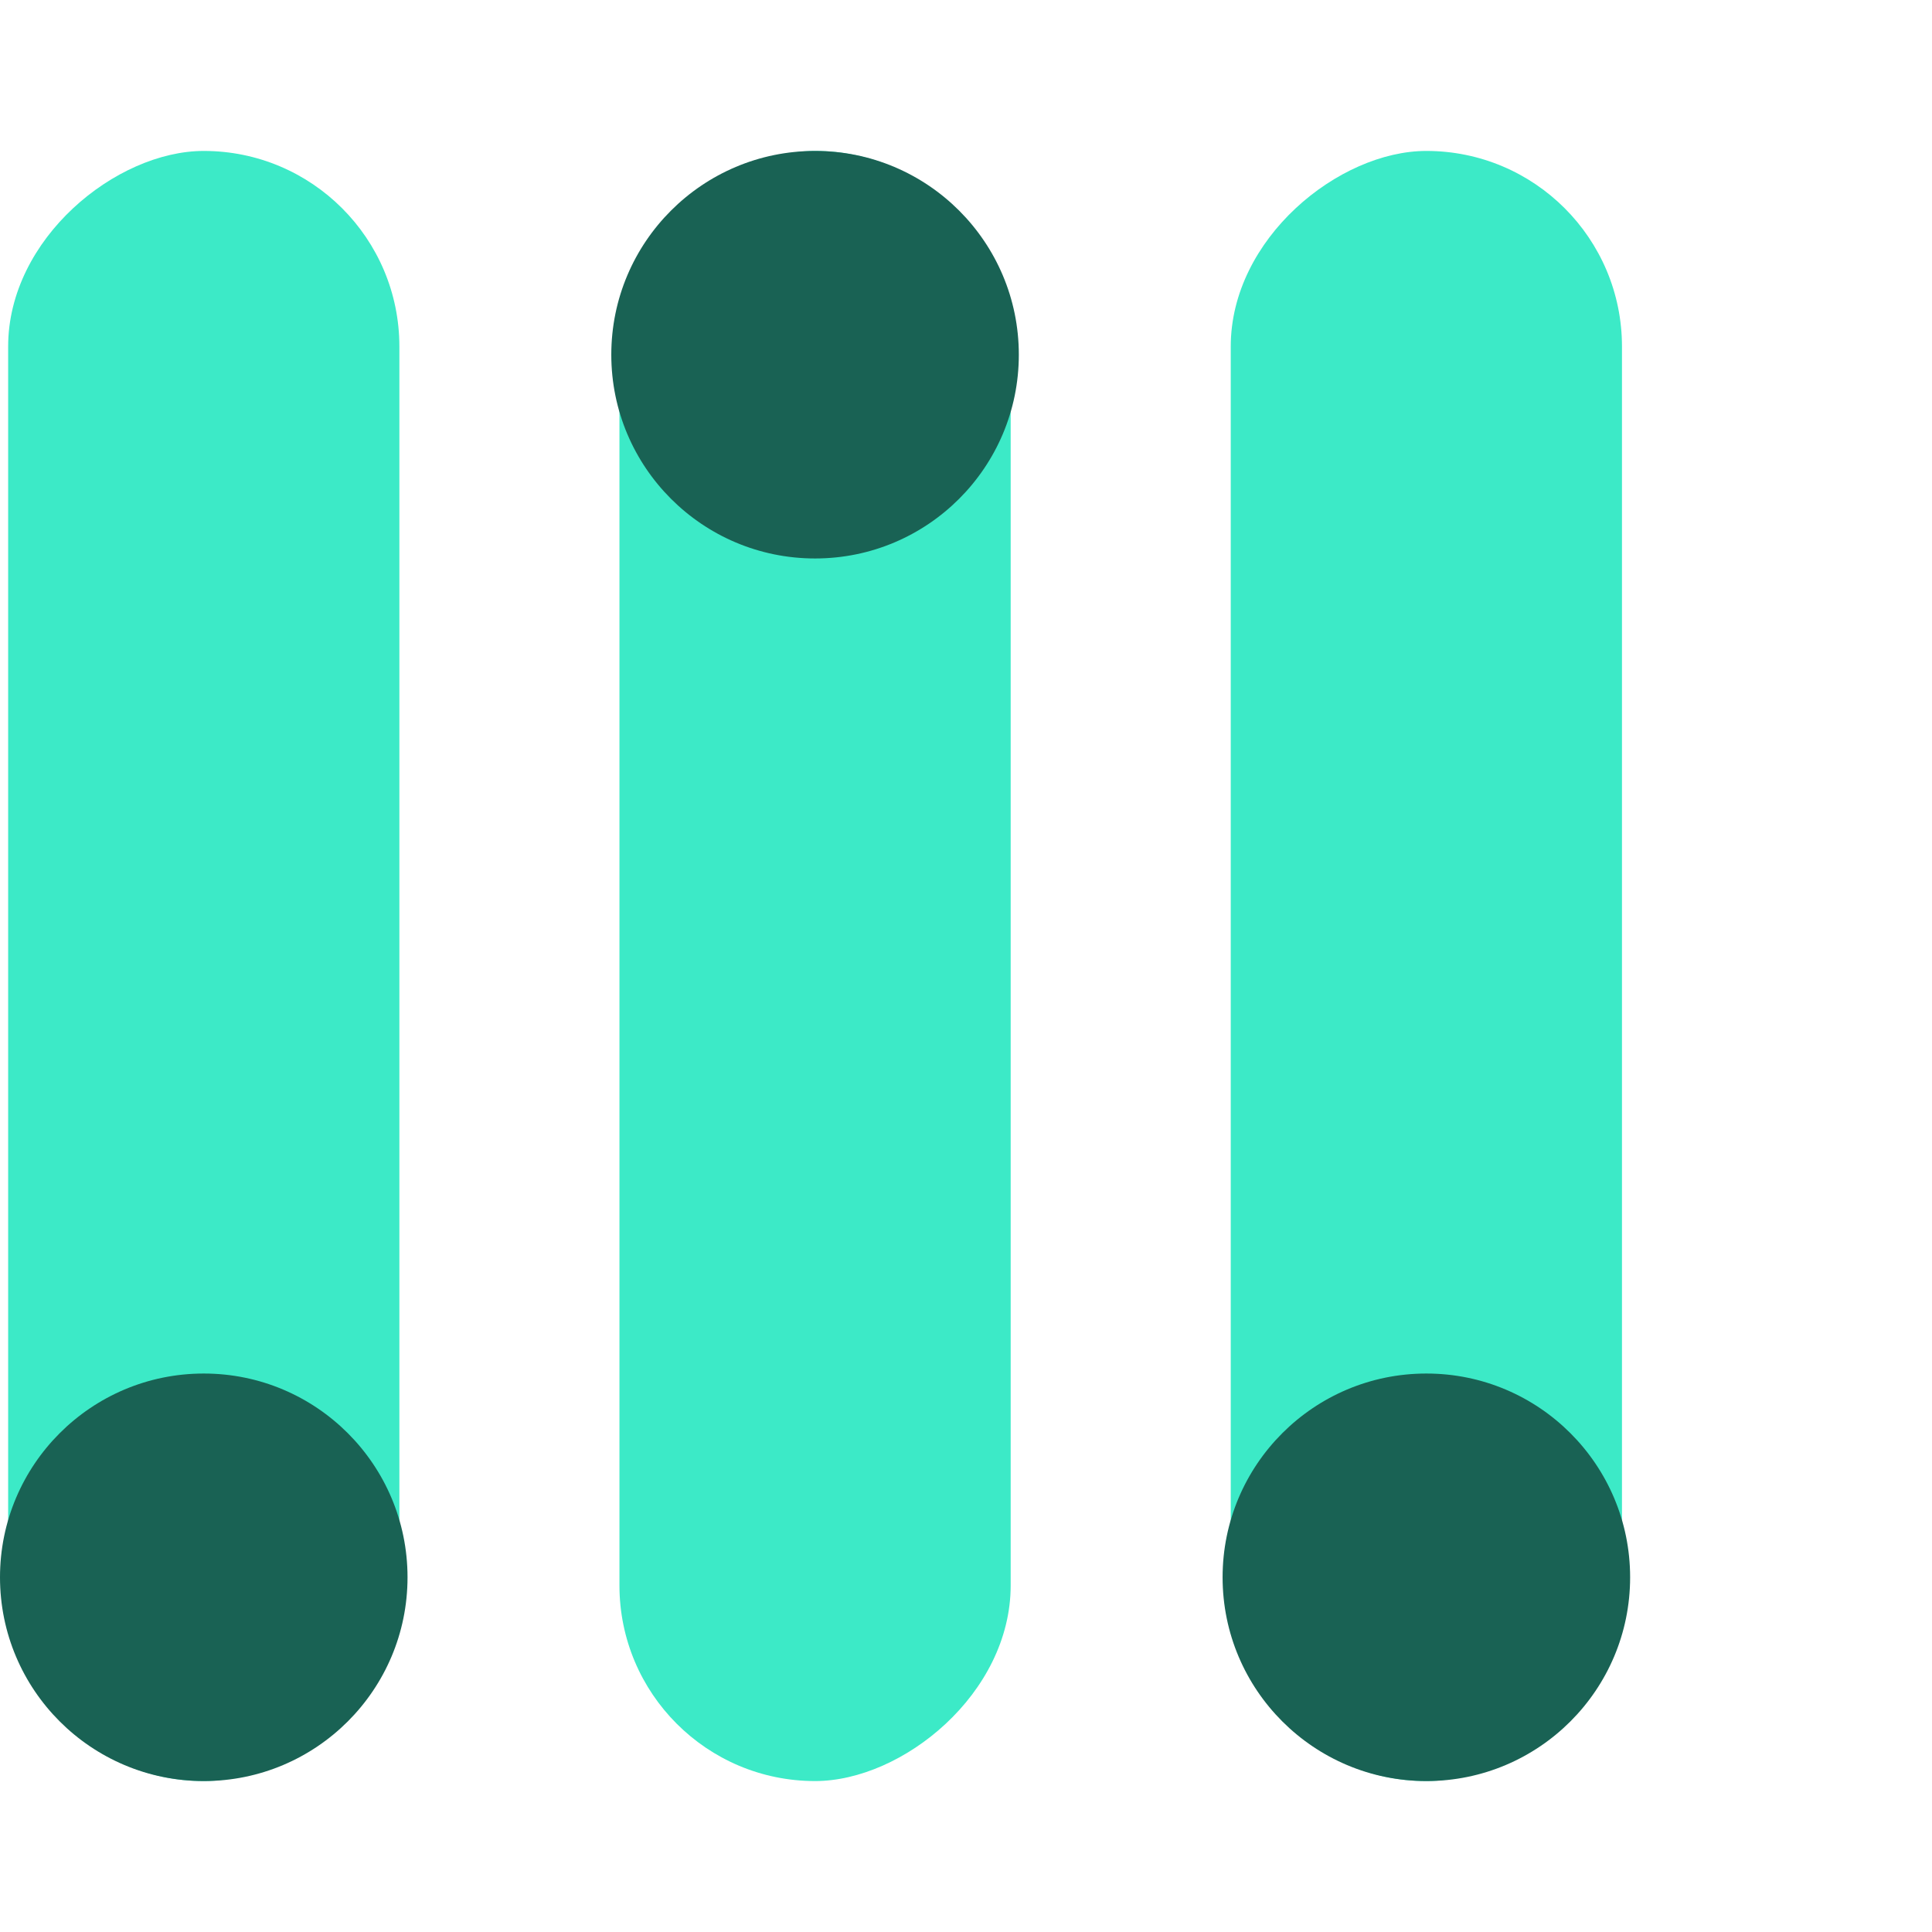
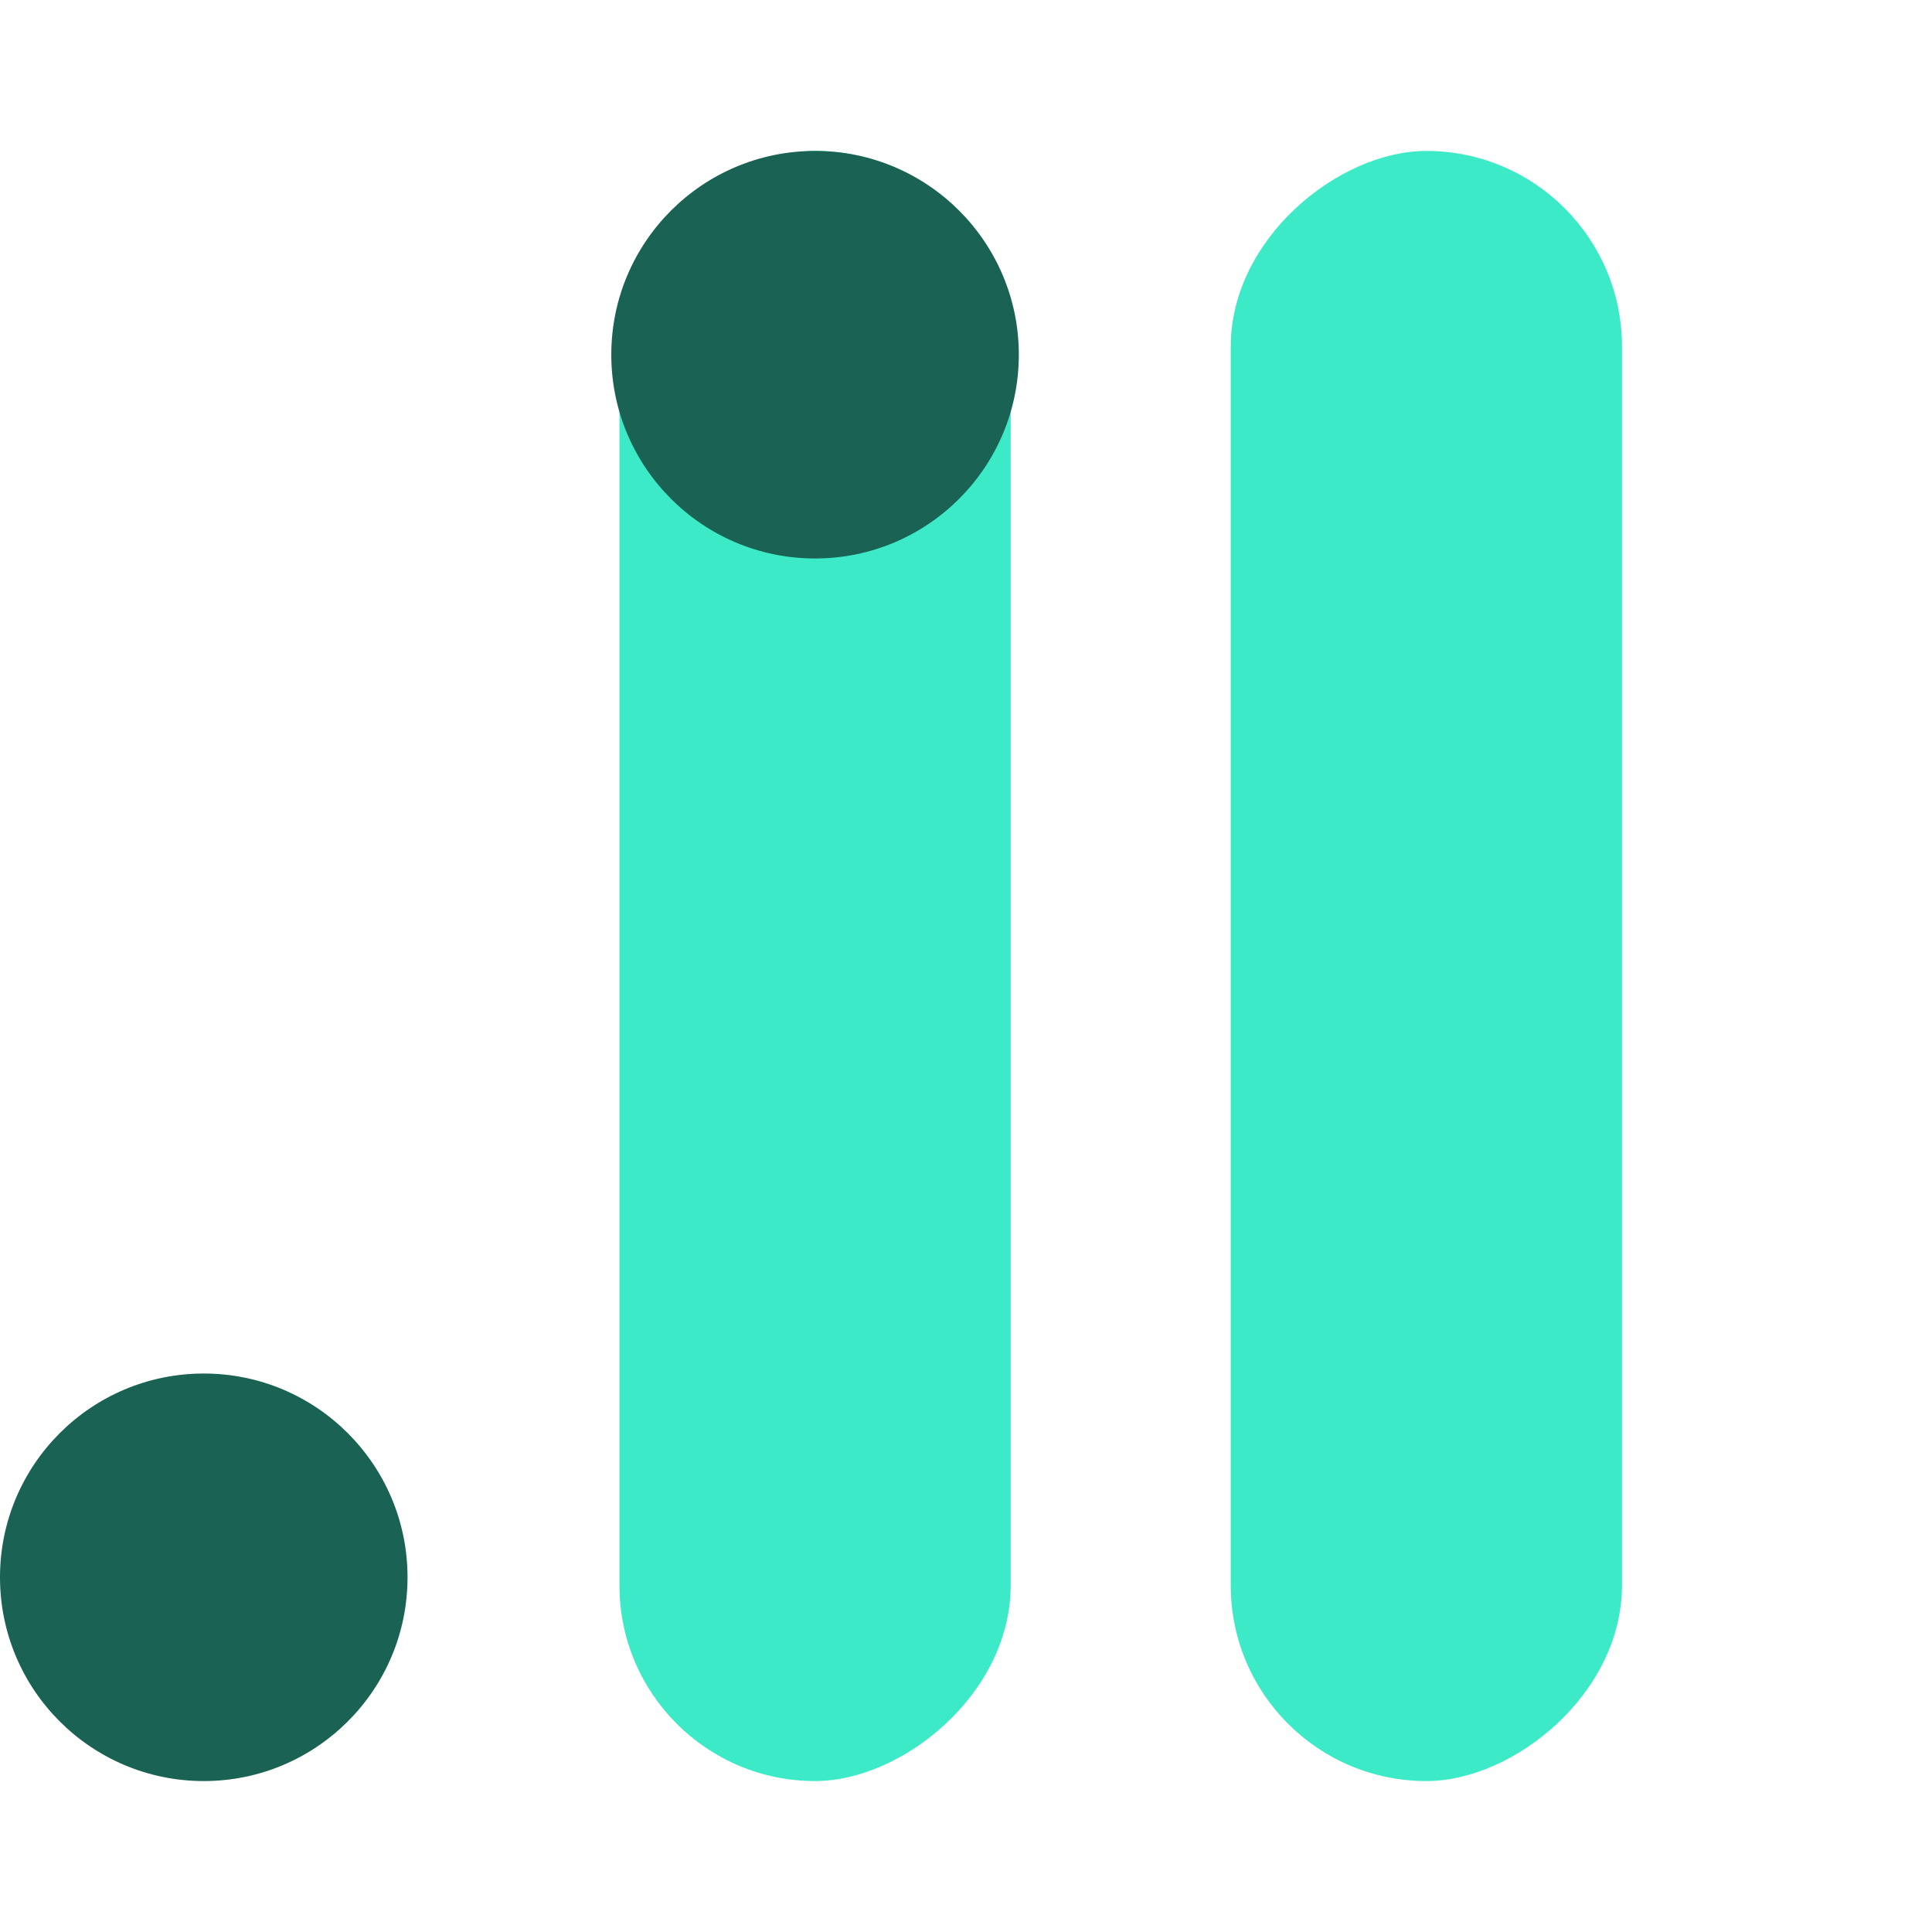
<svg xmlns="http://www.w3.org/2000/svg" width="64" height="64" viewBox="0 0 64 64" fill="none">
  <rect x="33.48" y="5" width="54" height="12.96" rx="6.48" transform="rotate(90 33.48 5)" fill="#3CEAC7" />
-   <rect x="13.23" y="5" width="54" height="12.96" rx="6.48" transform="rotate(90 13.23 5)" fill="#3CEAC7" />
  <rect x="53.73" y="5" width="54" height="12.96" rx="6.48" transform="rotate(90 53.73 5)" fill="#3CEAC7" />
  <circle cx="27" cy="11.75" r="6.75" fill="#196254" />
  <circle cx="6.75" cy="52.25" r="6.75" fill="#196254" />
-   <circle cx="47.25" cy="52.25" r="6.75" fill="#196254" />
</svg>